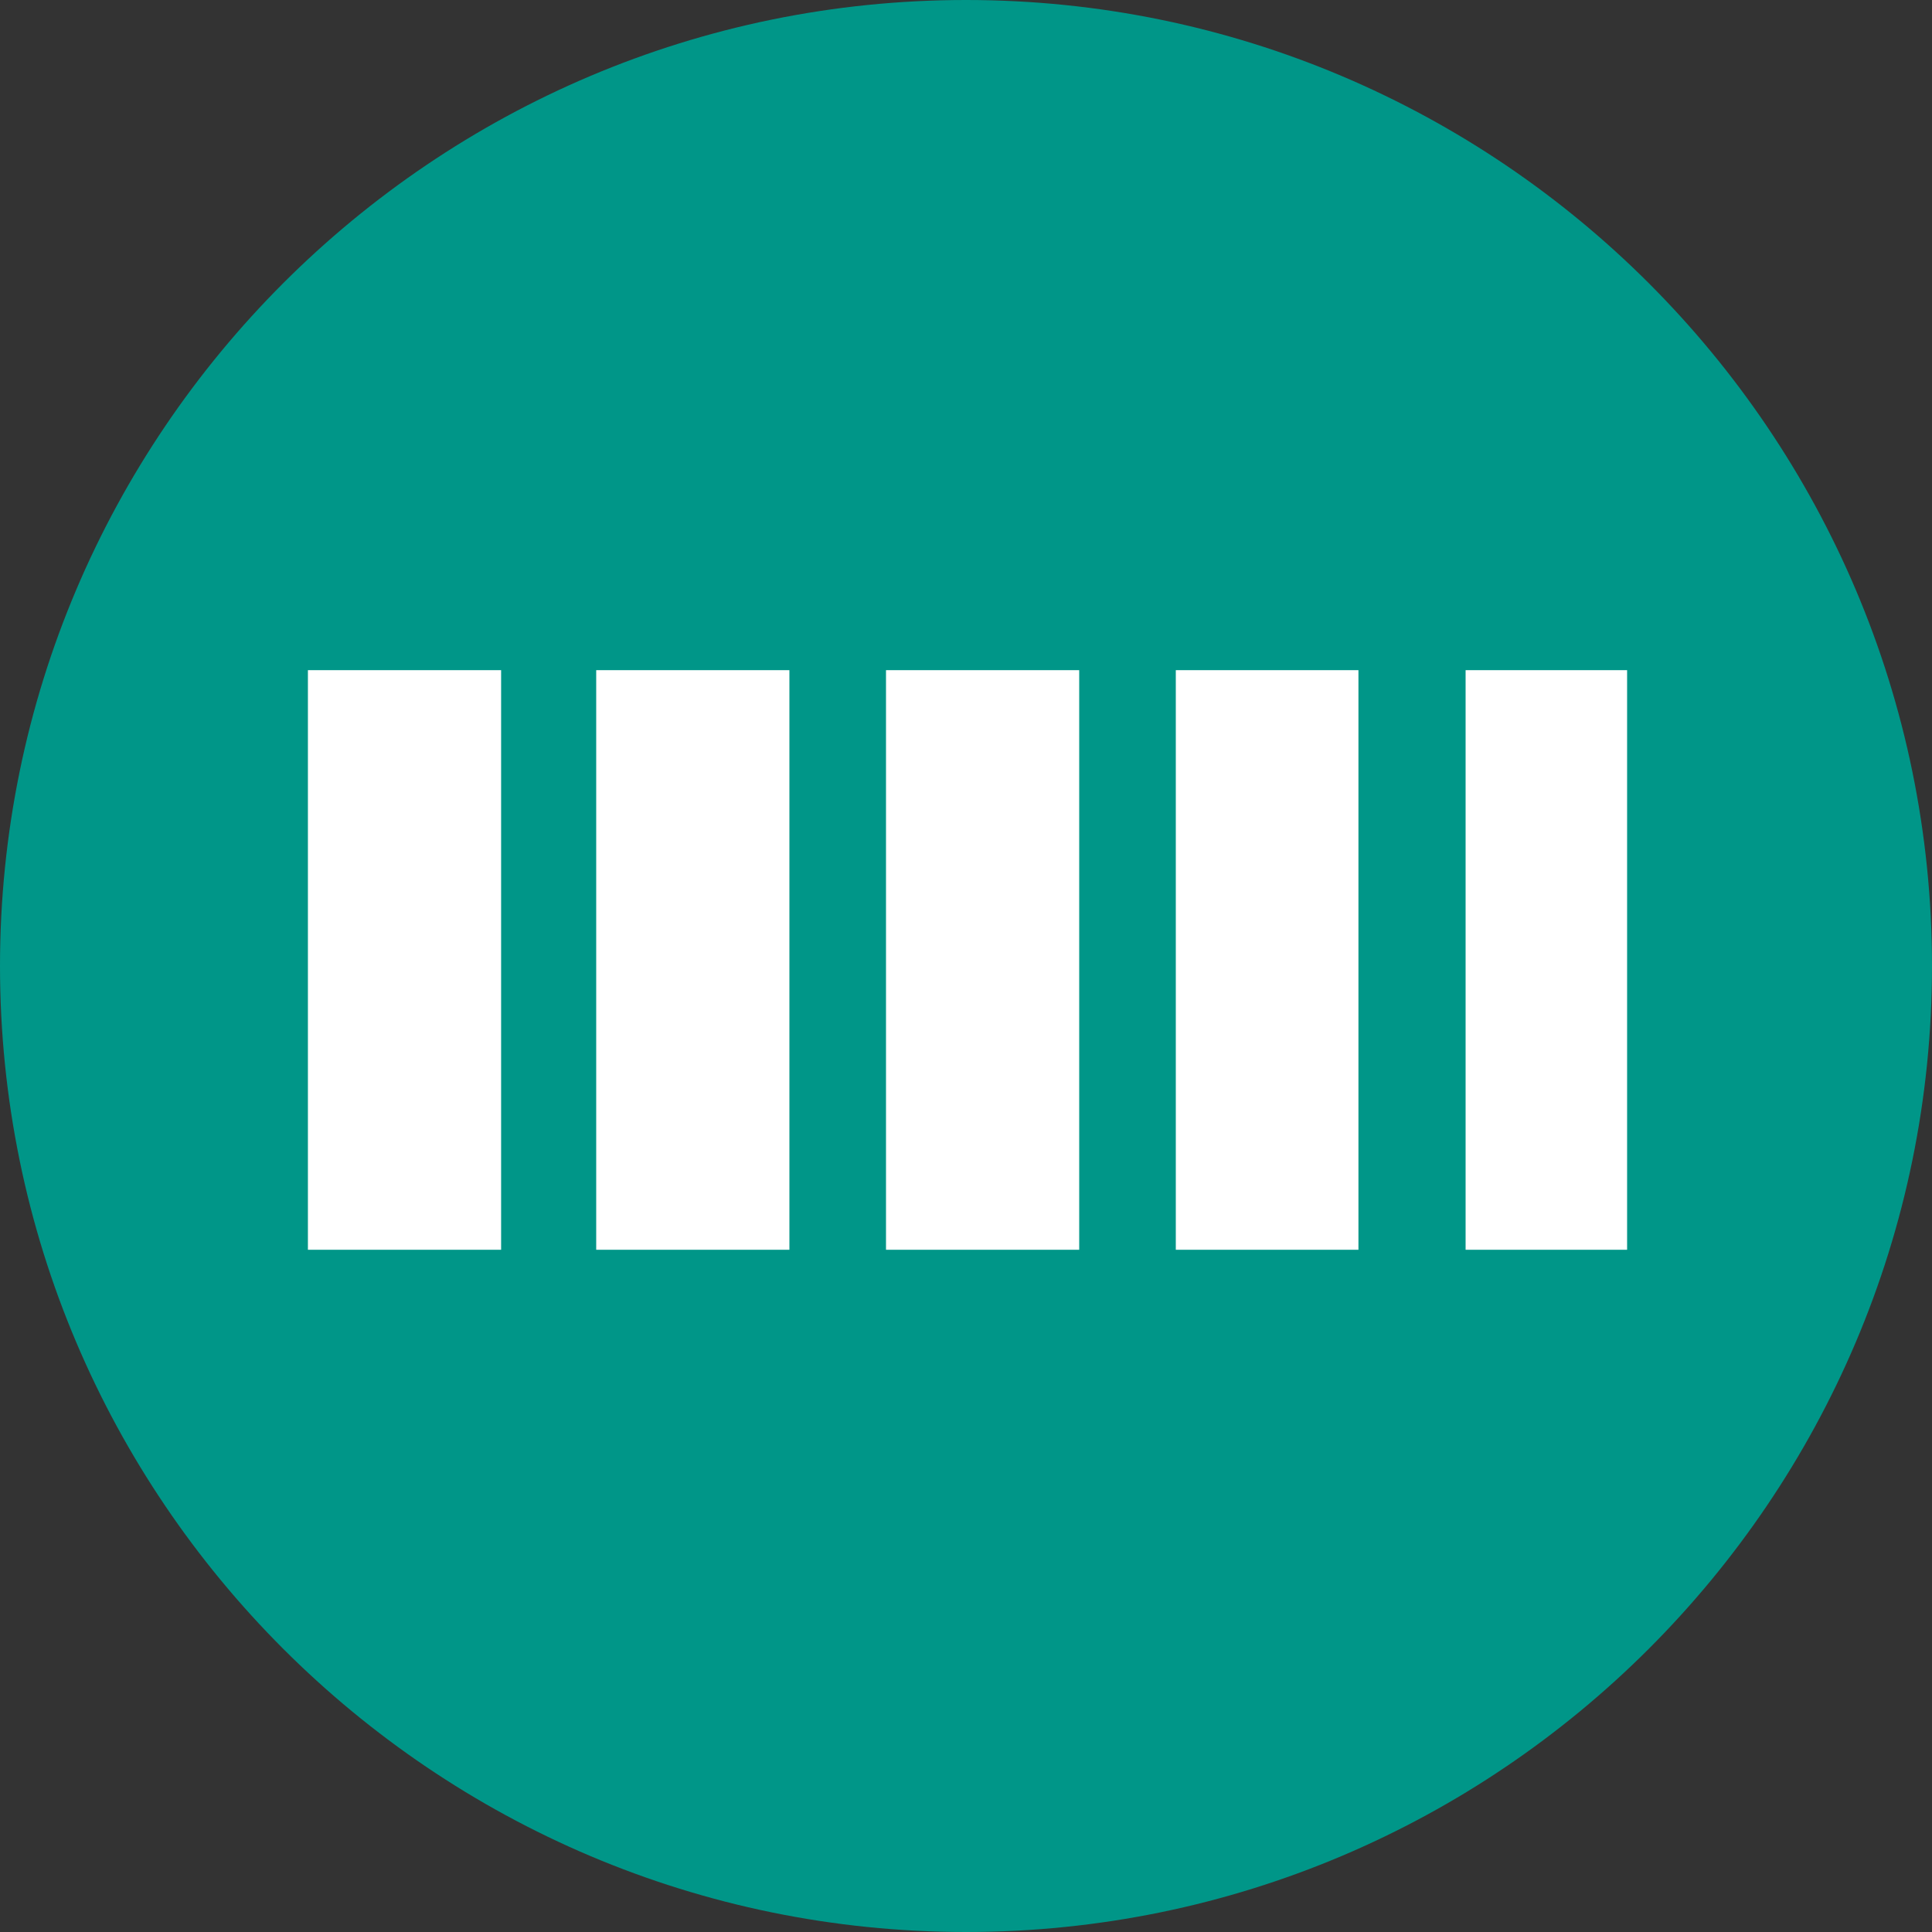
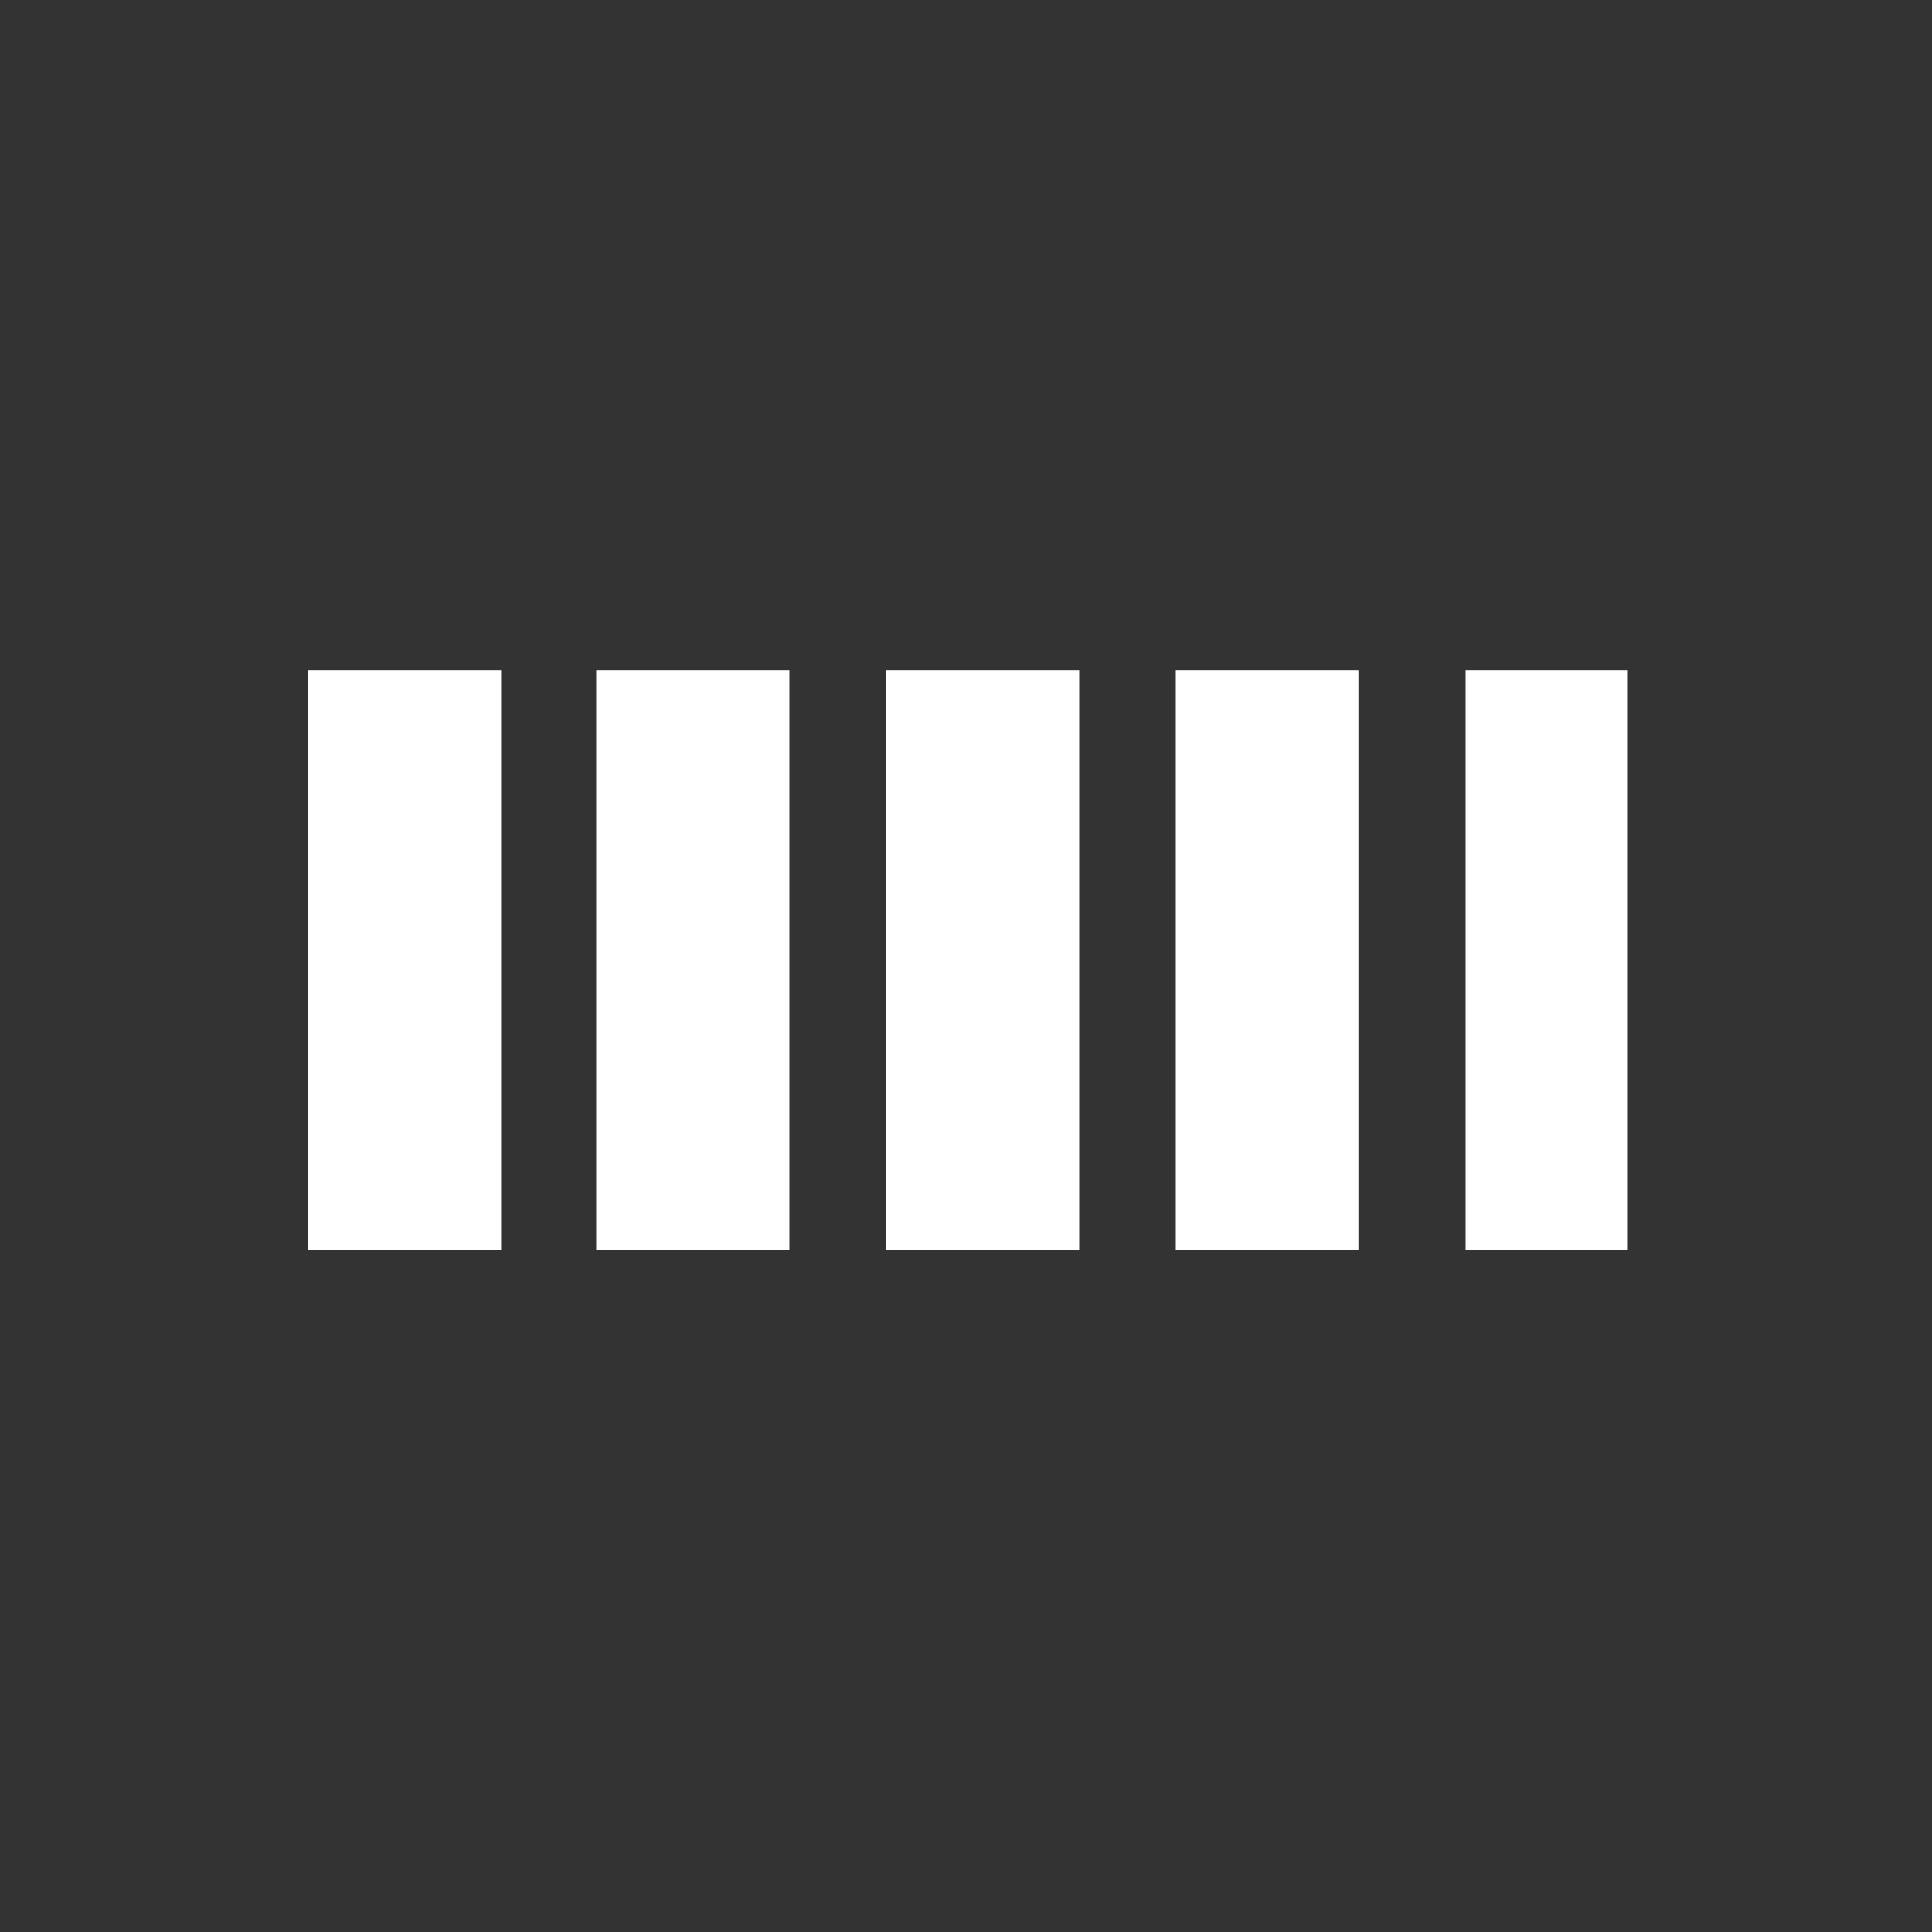
<svg xmlns="http://www.w3.org/2000/svg" viewBox="0 0 128 128">
  <rect x="0" y="0" width="128" height="128" fill="#333333" stroke="none" />
-   <path fill="#009688" d="M64 0C28.7 0 0 28.7 0 64s28.7 64 64 64 64-28.7 64-64S99.3 0 64 0z" />
  <path fill="#fff" d="M39.5 44.4h12.8v38.4H39.5V44.4zm19.2 0h12.8v38.4H58.7V44.4zm-38.3 0h12.8v38.4H20.4V44.4zm57.5 0H90v38.4H77.9V44.4zm19.2 0h10.7v38.4H97.1V44.4z" />
</svg>